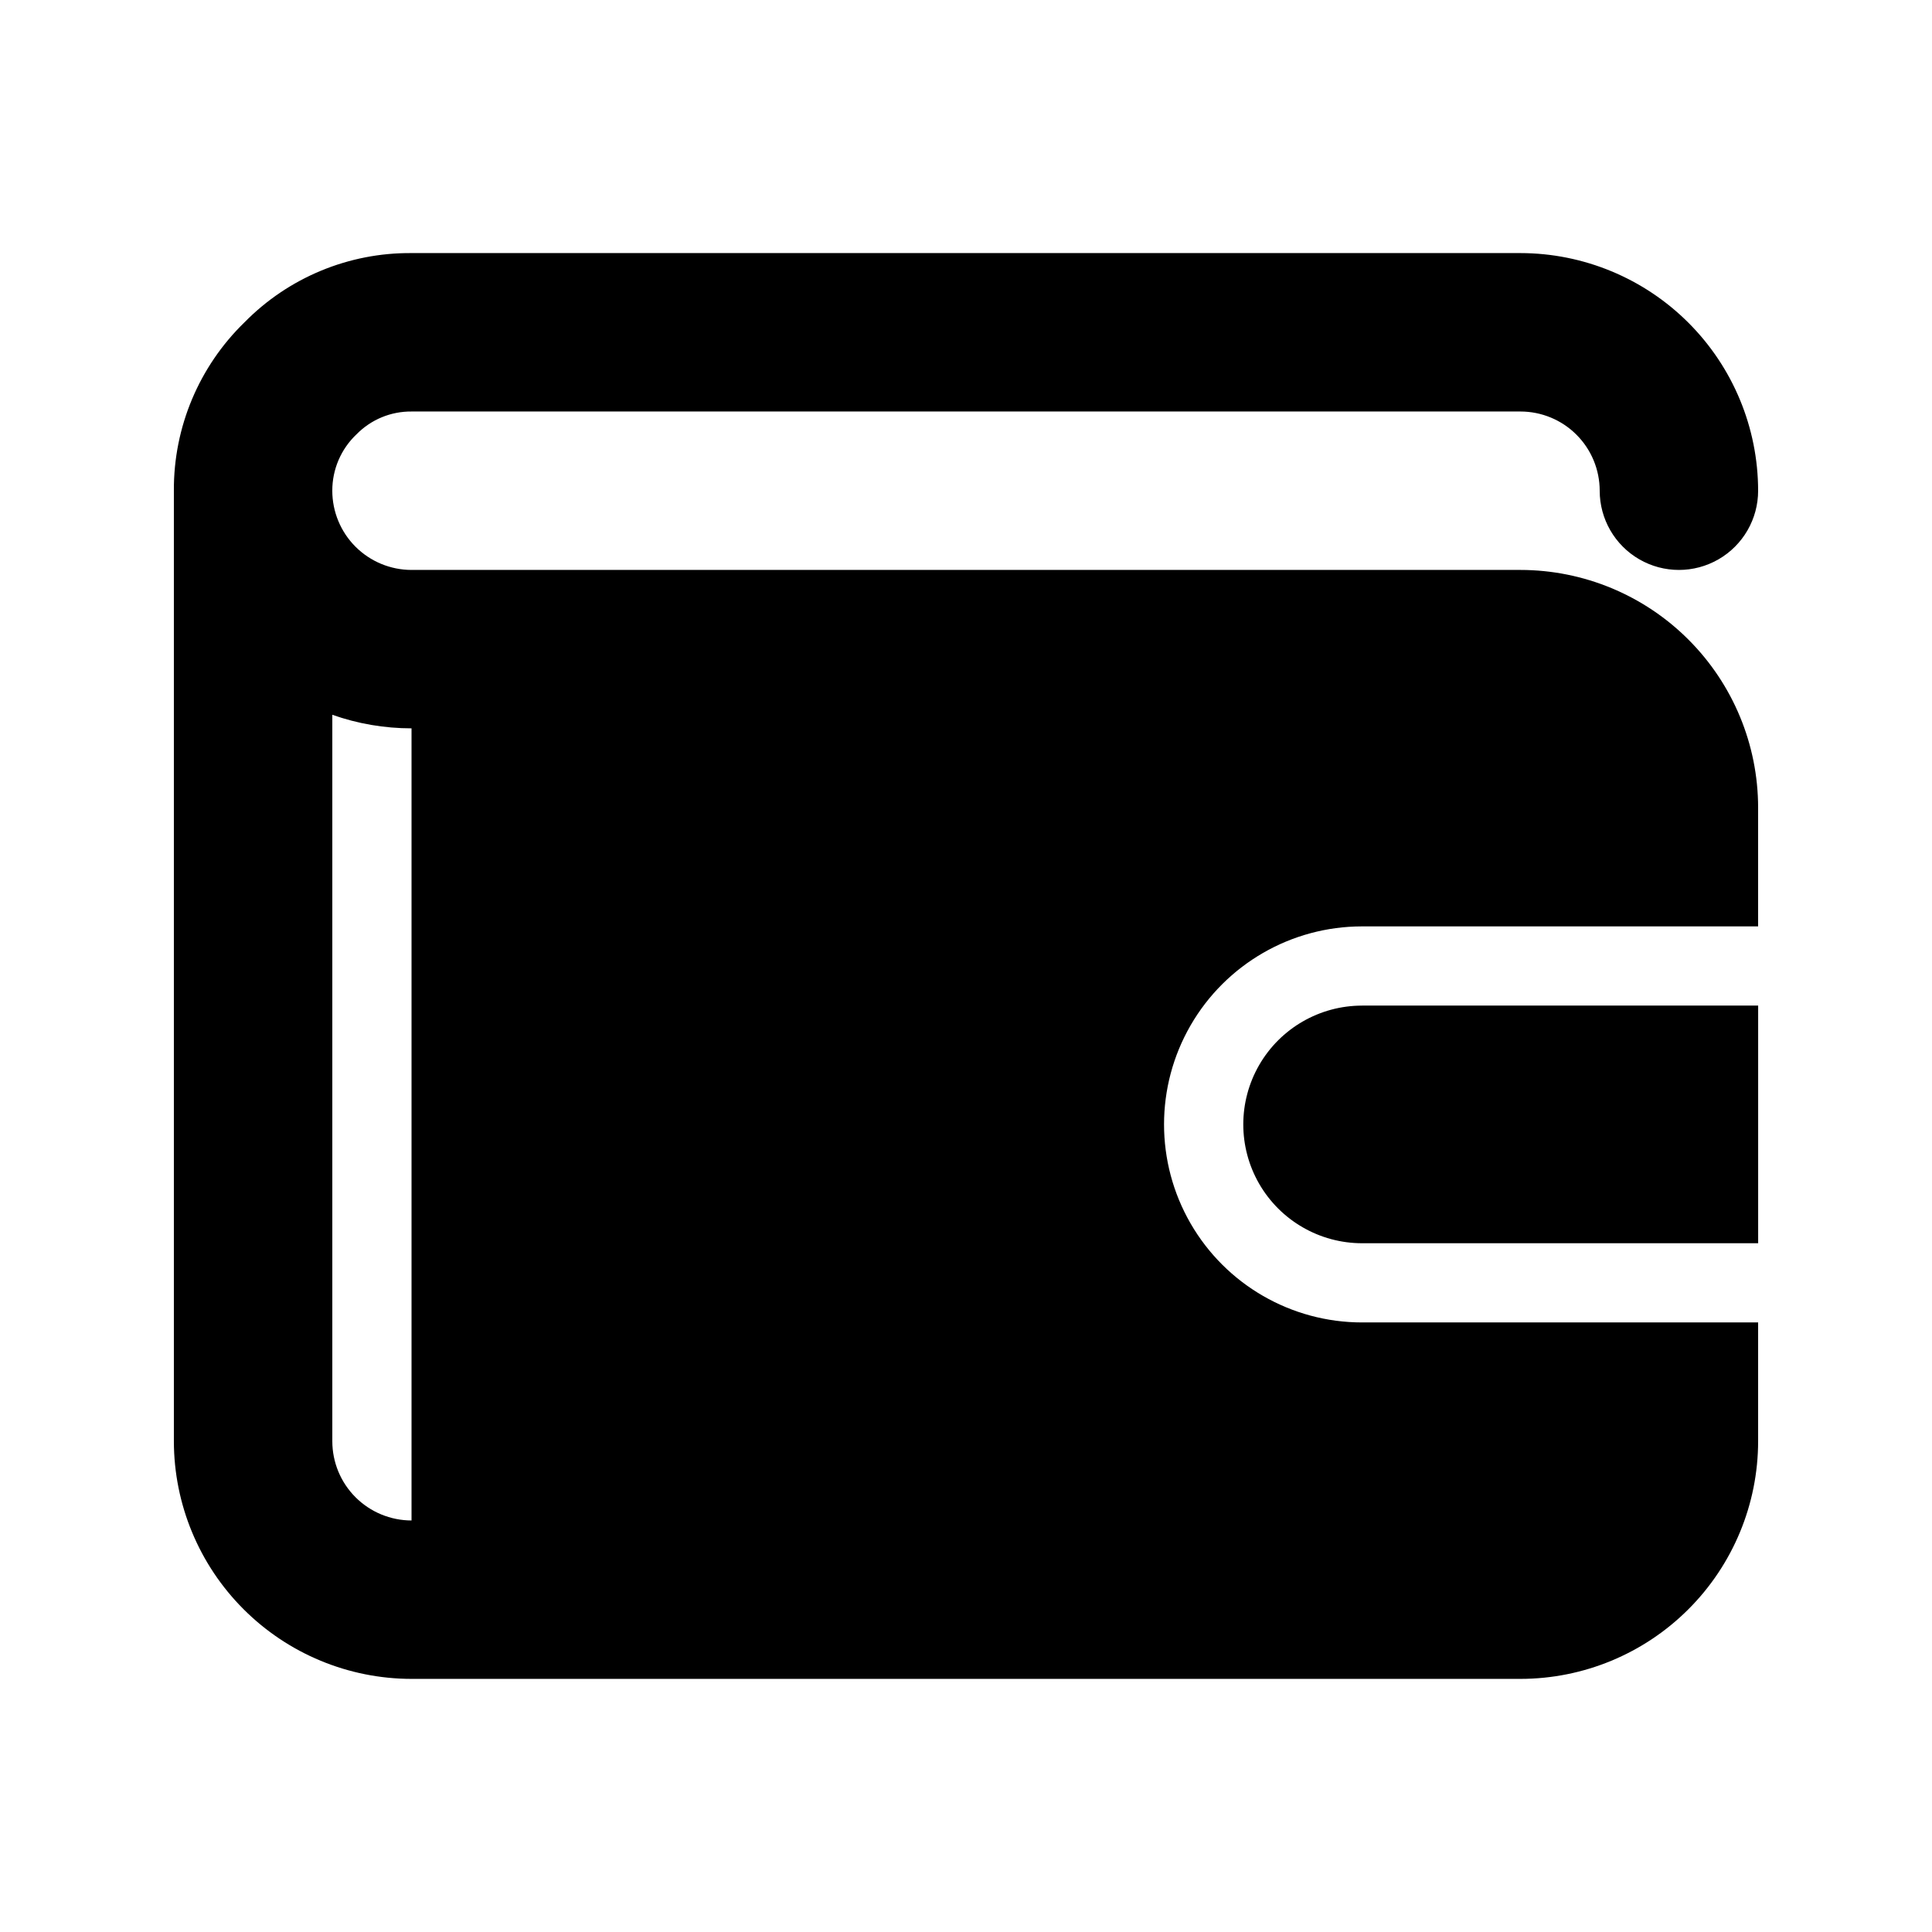
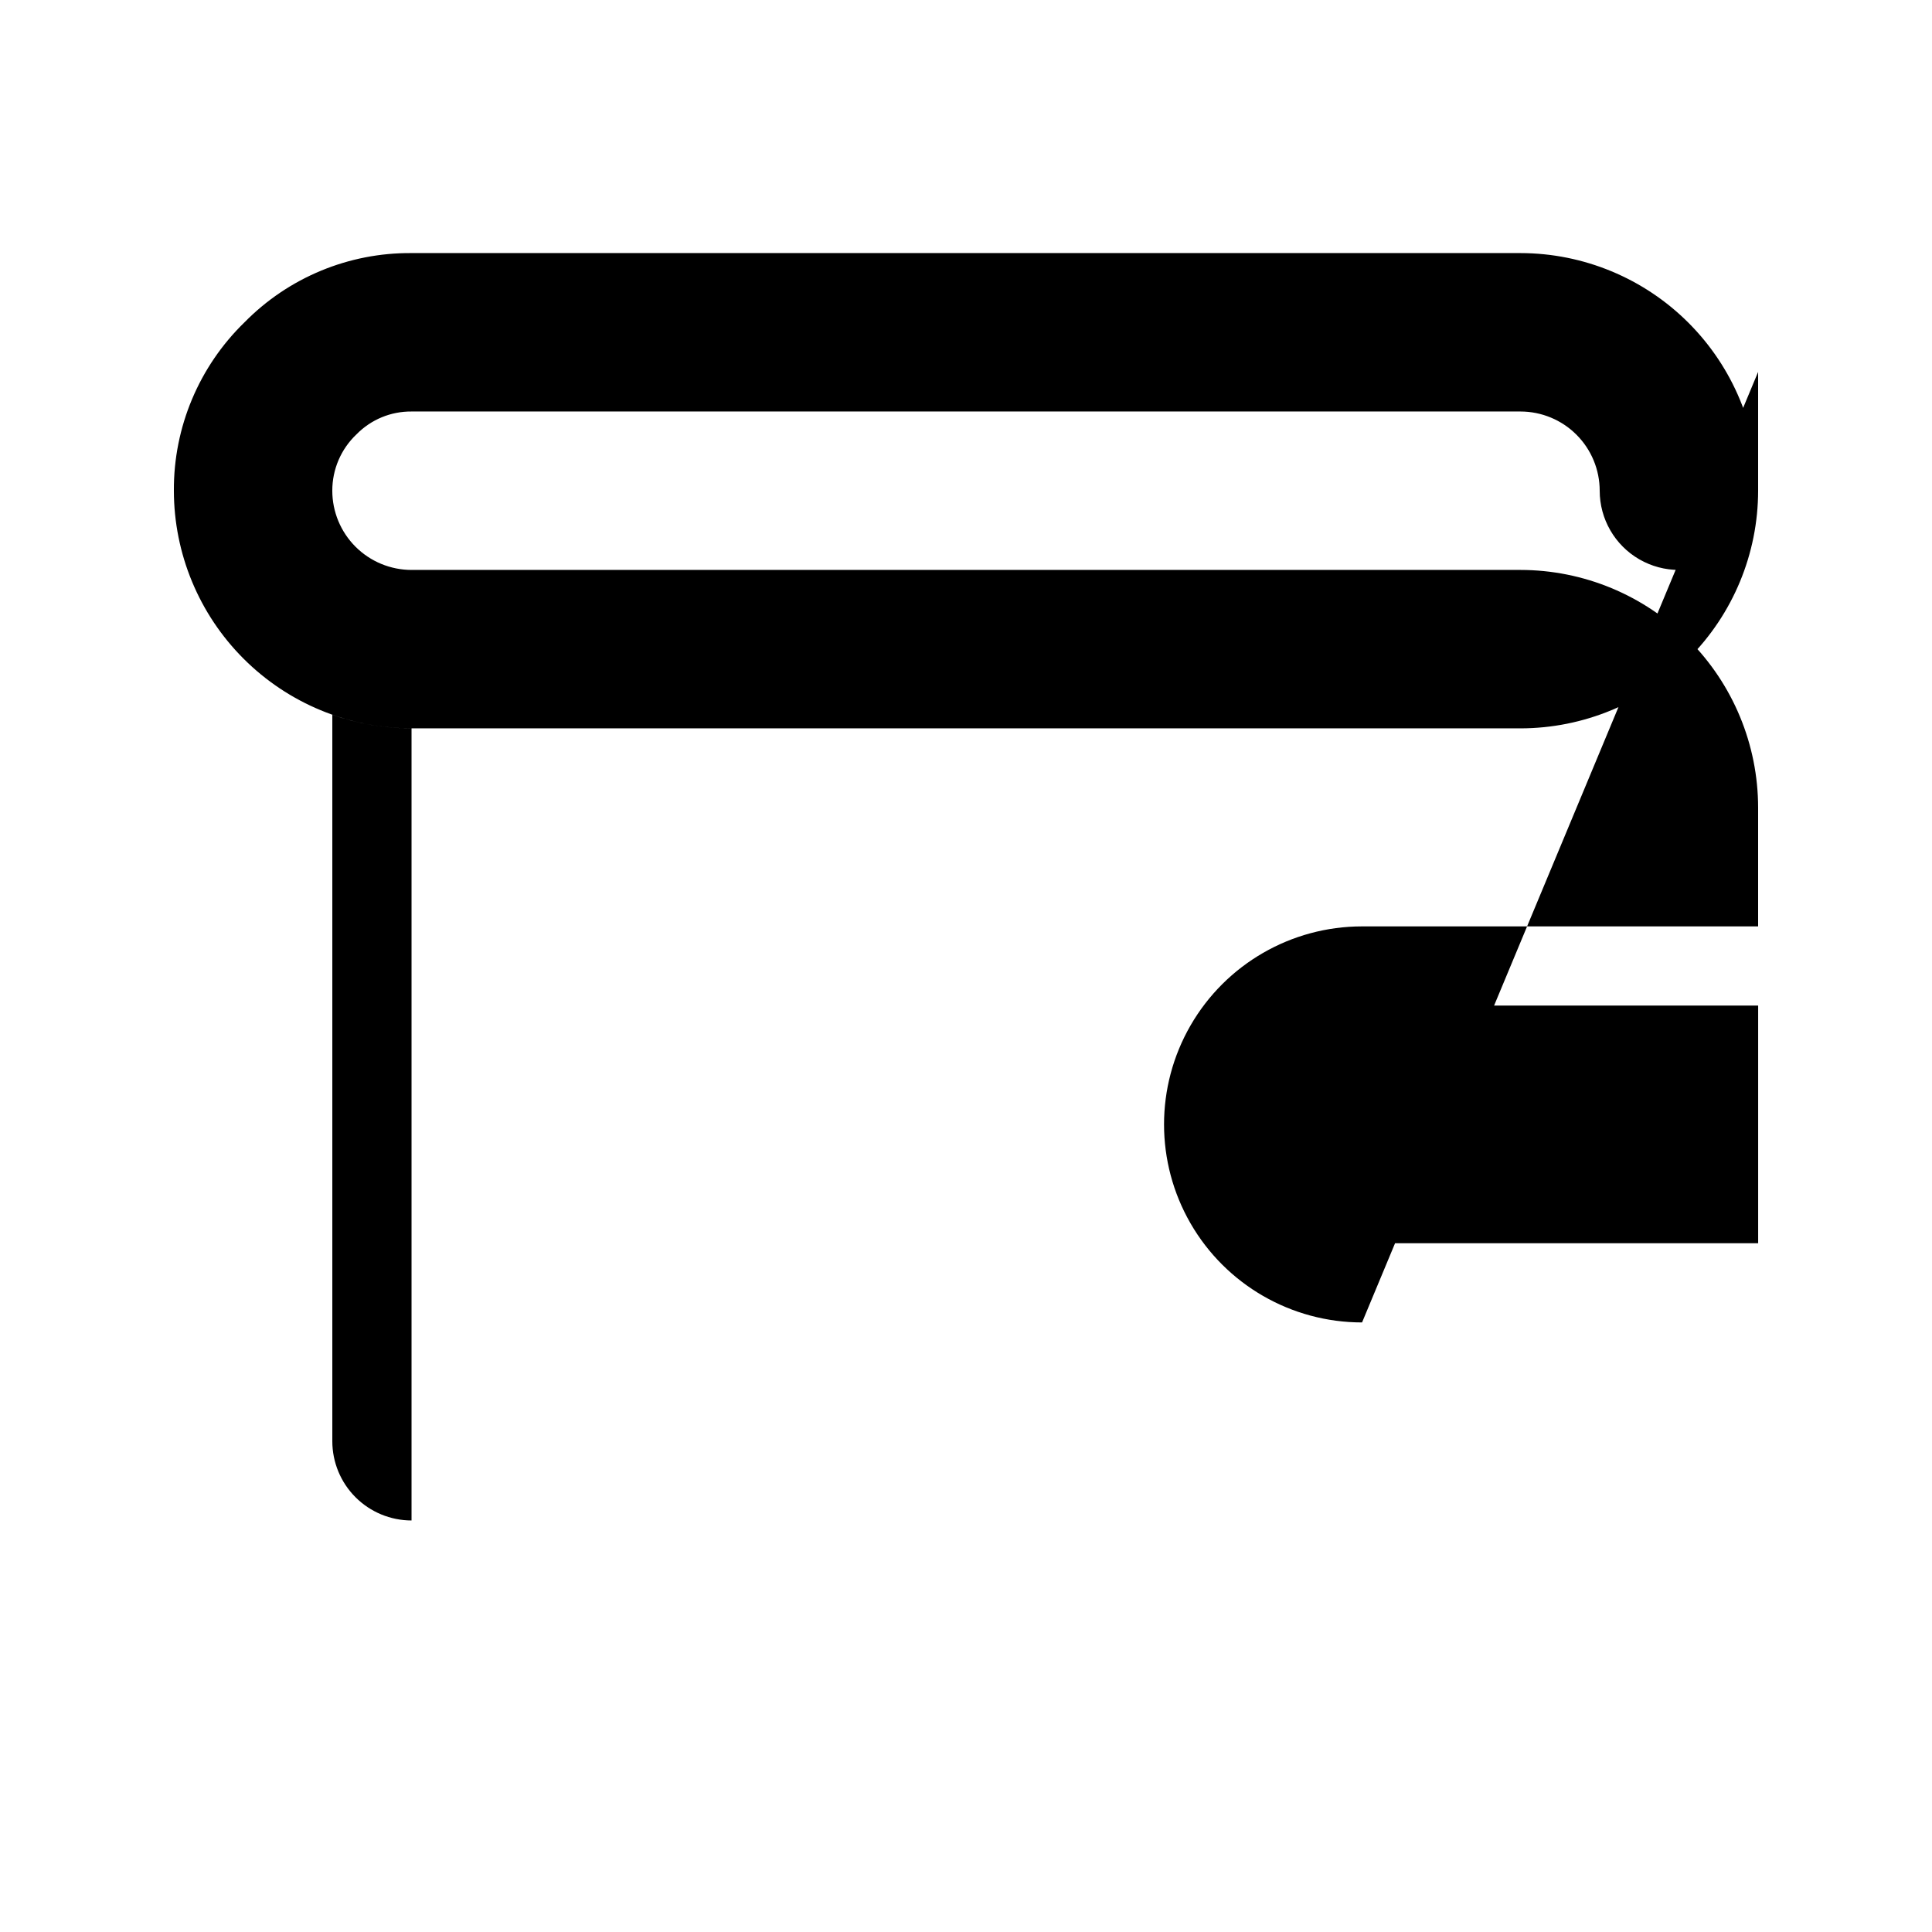
<svg xmlns="http://www.w3.org/2000/svg" fill="#000000" width="800px" height="800px" version="1.1" viewBox="144 144 512 512">
-   <path d="m504.96 494.46c-18.746 0-36.074-10-45.449-26.238-9.371-16.238-9.371-36.242 0-52.48 9.375-16.238 26.703-26.238 45.449-26.238h104.96v-31.488c-0.016-16.699-6.656-32.707-18.465-44.512-11.805-11.809-27.812-18.449-44.512-18.465h-293.89c-5.566-0.004-10.902-2.219-14.84-6.152-3.938-3.938-6.148-9.273-6.152-14.84-0.012-5.664 2.316-11.078 6.438-14.965 3.832-3.902 9.086-6.078 14.555-6.027h293.89c5.566 0.004 10.906 2.215 14.84 6.152 3.938 3.938 6.148 9.273 6.152 14.84 0 7.5 4.004 14.43 10.496 18.18 6.496 3.75 14.5 3.75 20.992 0 6.496-3.75 10.496-10.68 10.496-18.18-0.016-16.699-6.656-32.707-18.465-44.512-11.805-11.805-27.812-18.445-44.512-18.465h-293.89c-16.621-0.137-32.586 6.477-44.238 18.328-12.066 11.707-18.836 27.832-18.738 44.648v251.9c0.02 16.699 6.66 32.707 18.465 44.512 11.809 11.809 27.812 18.449 44.512 18.465h293.89c16.699-0.016 32.707-6.656 44.512-18.465 11.809-11.805 18.449-27.812 18.465-44.512v-31.488zm-251.9 52.48c-5.566-0.004-10.902-2.215-14.84-6.152-3.938-3.934-6.148-9.273-6.152-14.84v-192.52c6.742 2.379 13.84 3.594 20.992 3.59zm251.91-136.45h104.96v62.977l-104.96 0.004c-11.246 0-21.645-6.004-27.27-15.746-5.621-9.742-5.621-21.746 0-31.488 5.625-9.742 16.023-15.742 27.27-15.742z" />
+   <path d="m504.96 494.46c-18.746 0-36.074-10-45.449-26.238-9.371-16.238-9.371-36.242 0-52.48 9.375-16.238 26.703-26.238 45.449-26.238h104.96v-31.488c-0.016-16.699-6.656-32.707-18.465-44.512-11.805-11.809-27.812-18.449-44.512-18.465h-293.89c-5.566-0.004-10.902-2.219-14.84-6.152-3.938-3.938-6.148-9.273-6.152-14.84-0.012-5.664 2.316-11.078 6.438-14.965 3.832-3.902 9.086-6.078 14.555-6.027h293.89c5.566 0.004 10.906 2.215 14.84 6.152 3.938 3.938 6.148 9.273 6.152 14.84 0 7.5 4.004 14.43 10.496 18.18 6.496 3.75 14.5 3.75 20.992 0 6.496-3.75 10.496-10.68 10.496-18.18-0.016-16.699-6.656-32.707-18.465-44.512-11.805-11.805-27.812-18.445-44.512-18.465h-293.89c-16.621-0.137-32.586 6.477-44.238 18.328-12.066 11.707-18.836 27.832-18.738 44.648c0.02 16.699 6.66 32.707 18.465 44.512 11.809 11.809 27.812 18.449 44.512 18.465h293.89c16.699-0.016 32.707-6.656 44.512-18.465 11.809-11.805 18.449-27.812 18.465-44.512v-31.488zm-251.9 52.48c-5.566-0.004-10.902-2.215-14.84-6.152-3.938-3.934-6.148-9.273-6.152-14.84v-192.52c6.742 2.379 13.84 3.594 20.992 3.59zm251.91-136.45h104.96v62.977l-104.96 0.004c-11.246 0-21.645-6.004-27.27-15.746-5.621-9.742-5.621-21.746 0-31.488 5.625-9.742 16.023-15.742 27.27-15.742z" />
</svg>